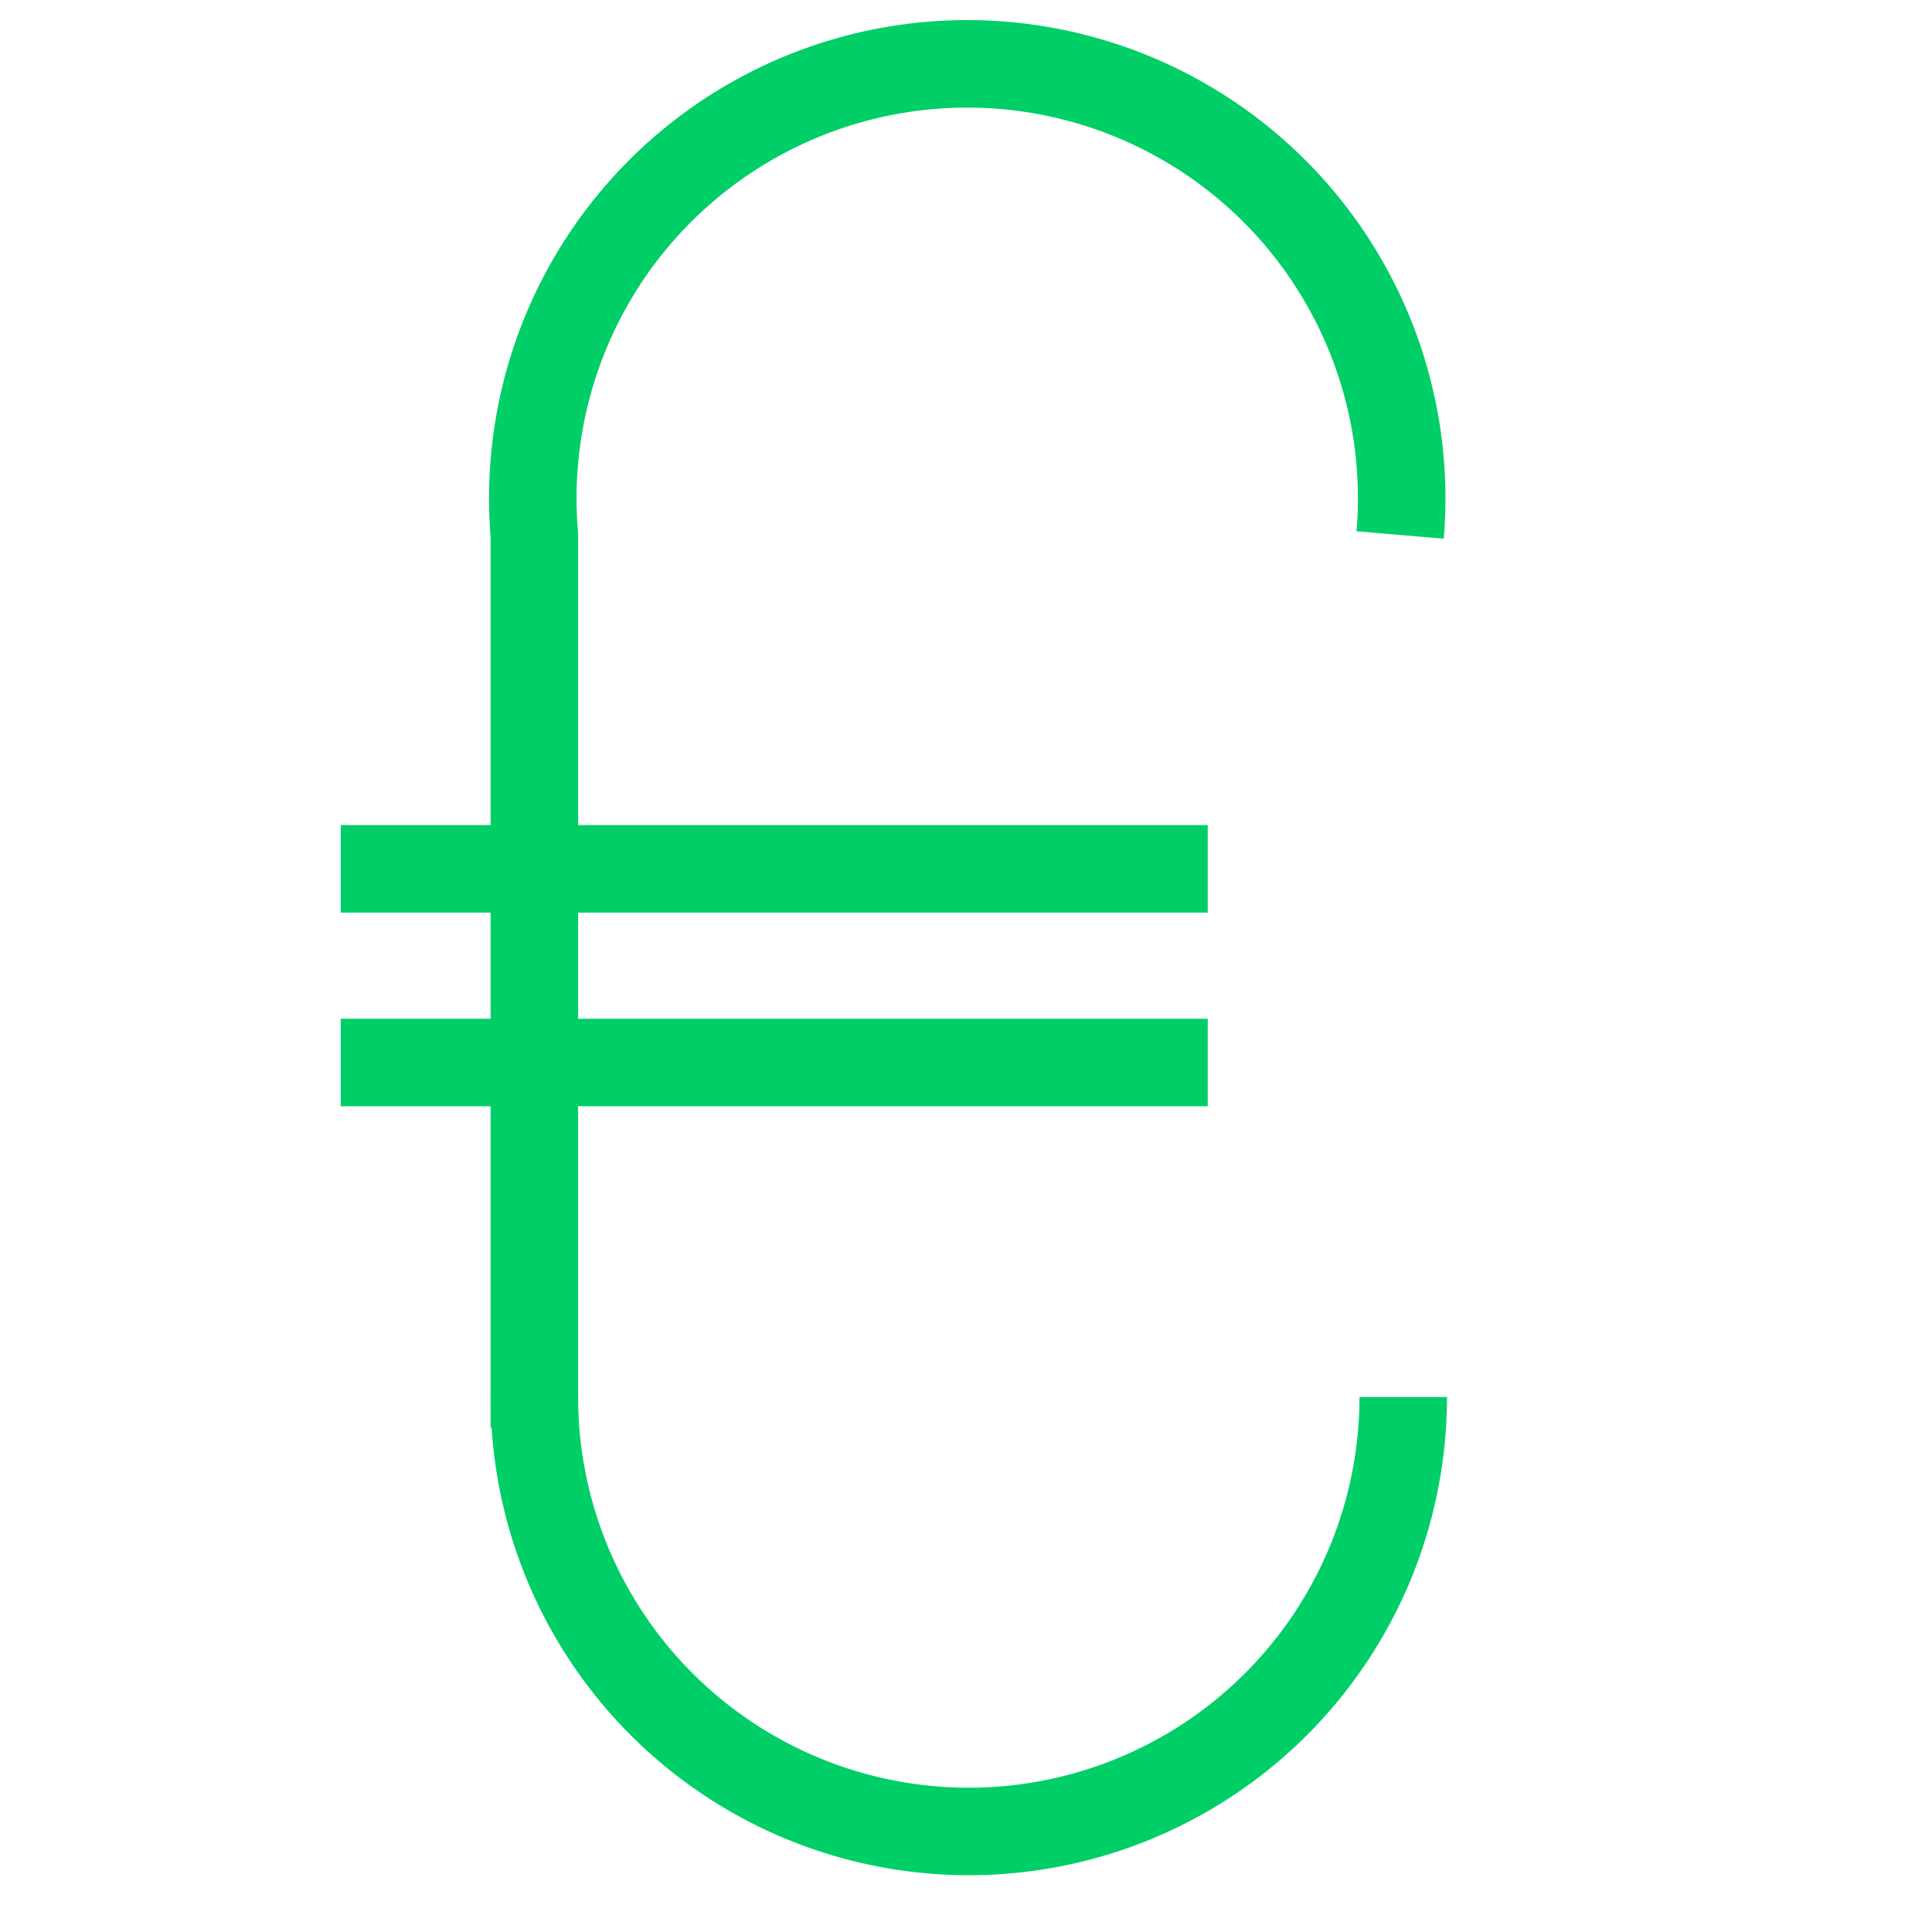
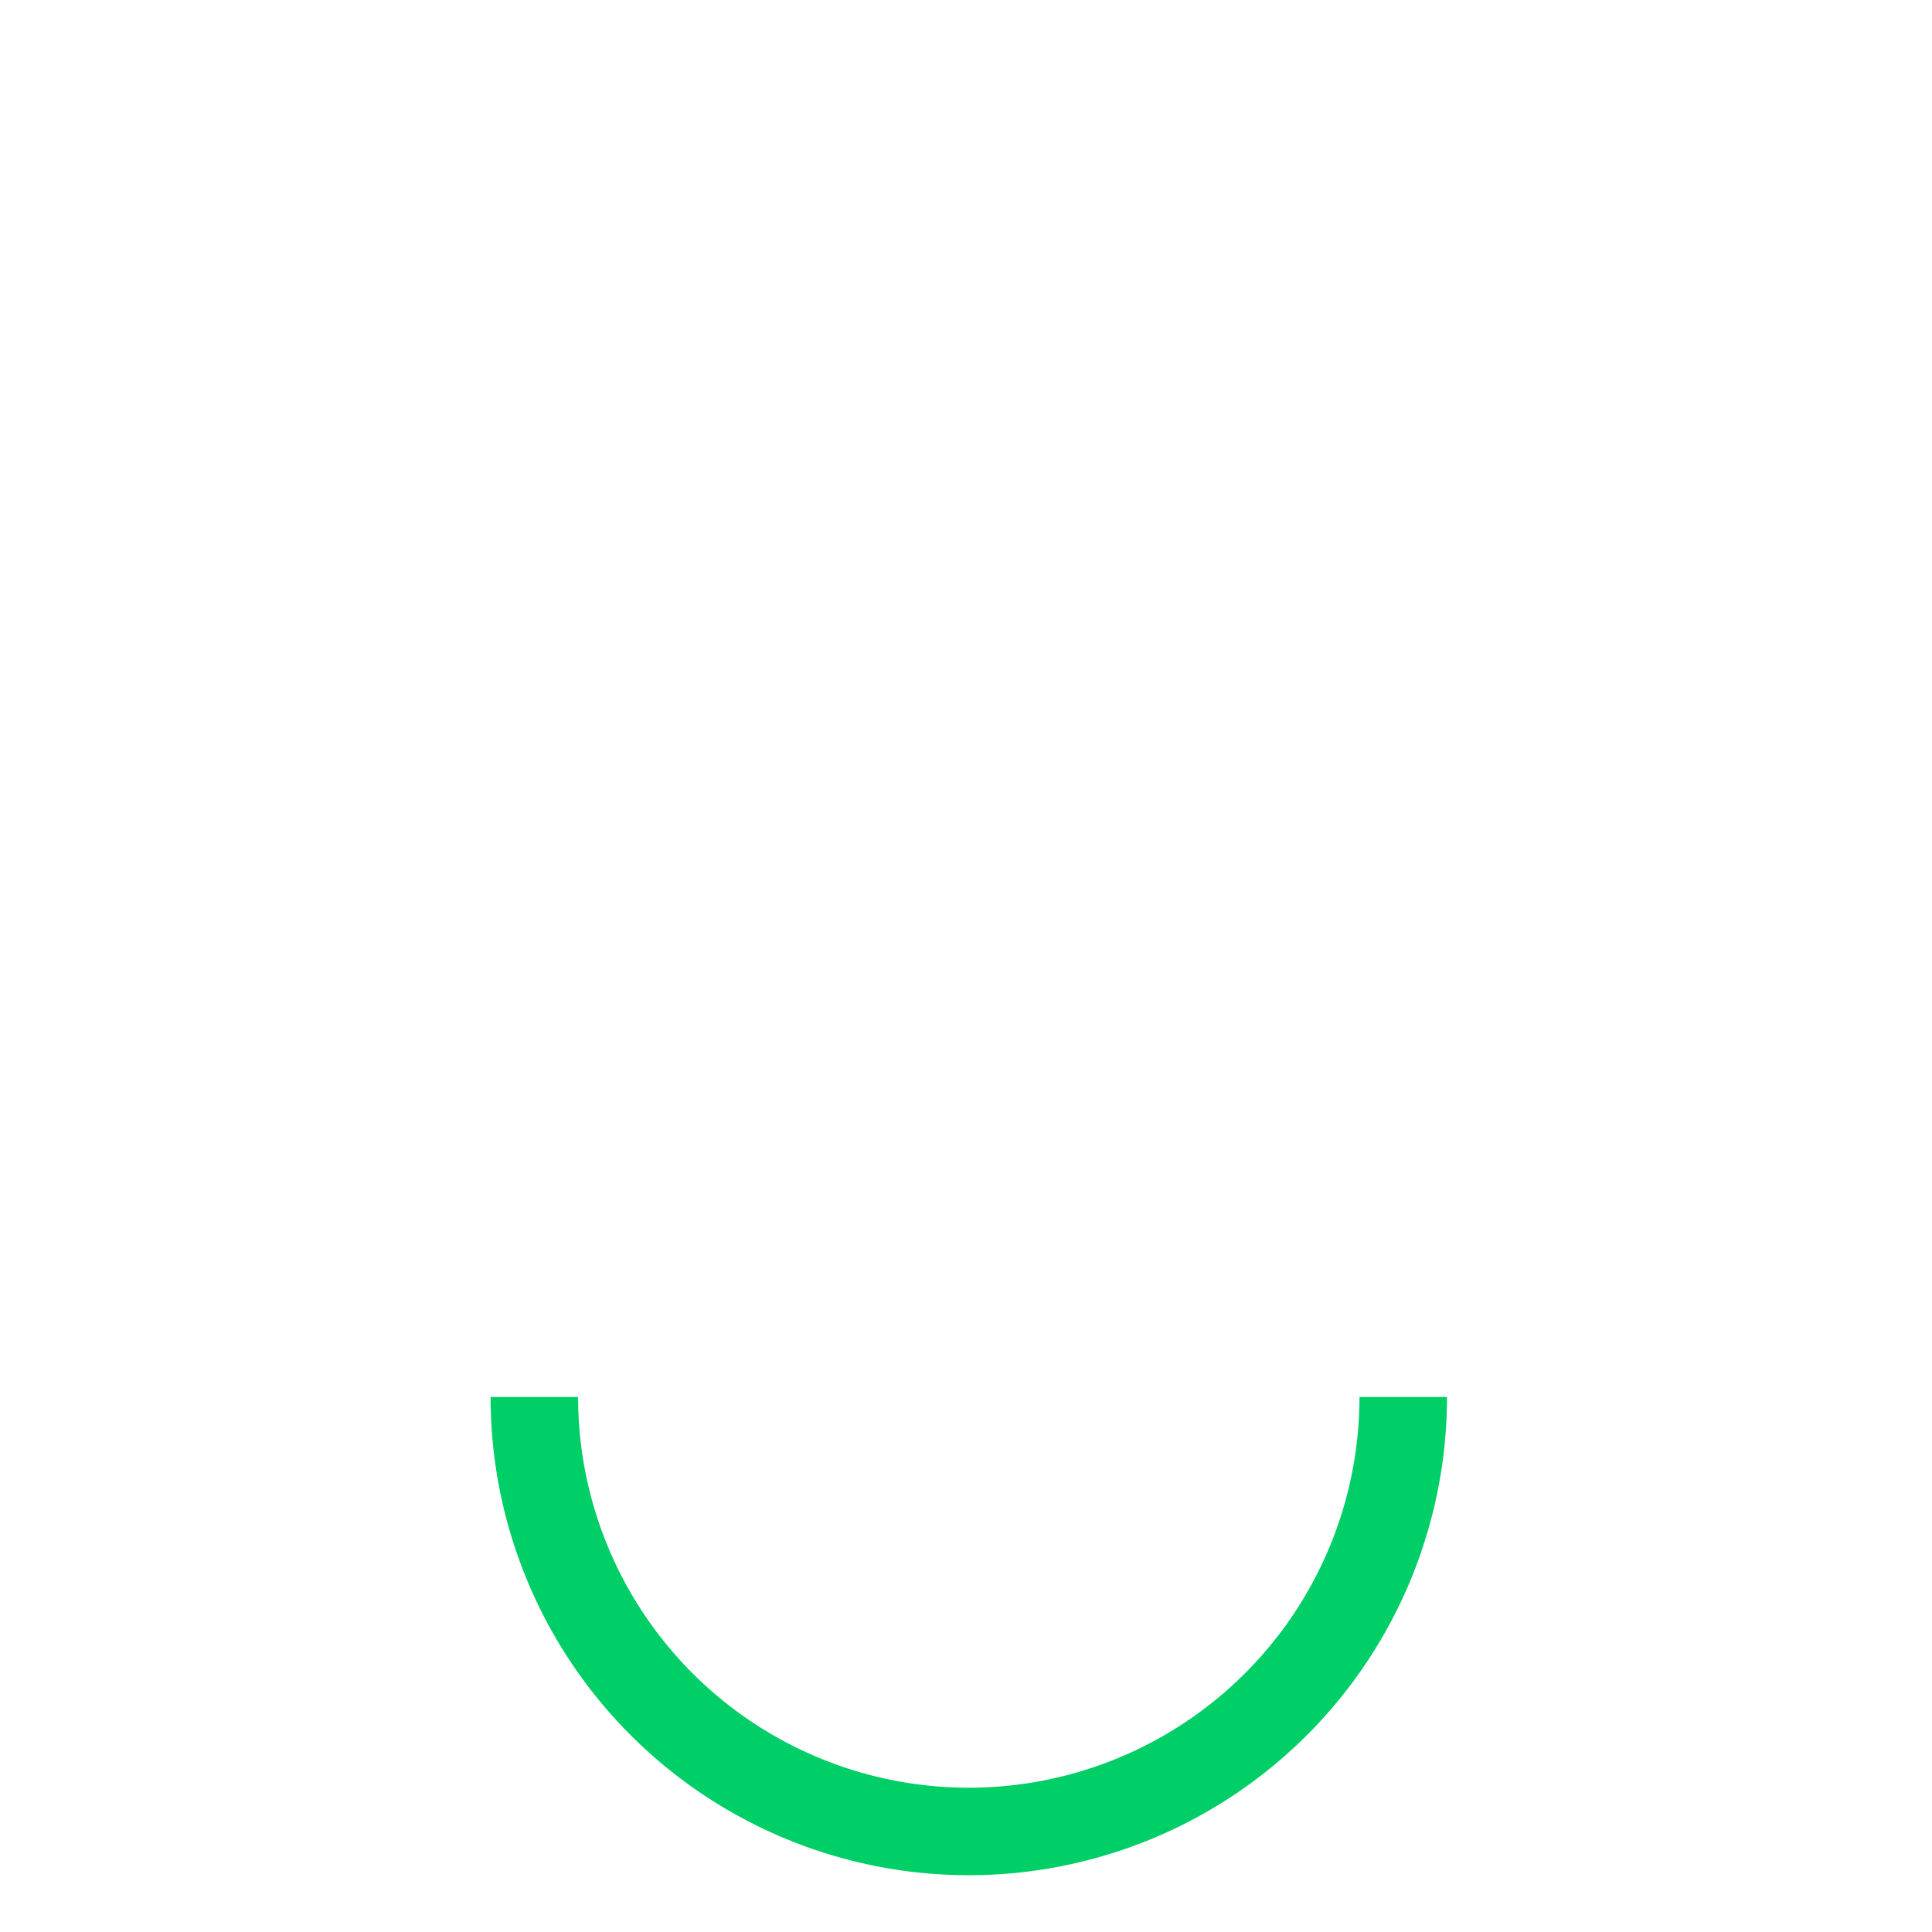
<svg xmlns="http://www.w3.org/2000/svg" id="Camada_1" data-name="Camada 1" viewBox="0 0 31.13 31.13">
  <defs>
    <style>.cls-1{fill:none;stroke:#00ce67;stroke-miterlimit:10;stroke-width:1.41px;}</style>
  </defs>
-   <line class="cls-1" x1="5.49" y1="14" x2="19.46" y2="14" />
-   <line class="cls-1" x1="5.49" y1="17.12" x2="19.46" y2="17.12" />
  <path class="cls-1" d="M8.61,22.51a7,7,0,1,0,14,0" />
-   <path class="cls-1" d="M22.56,8.62a7,7,0,1,0-13.95,0V23" />
</svg>